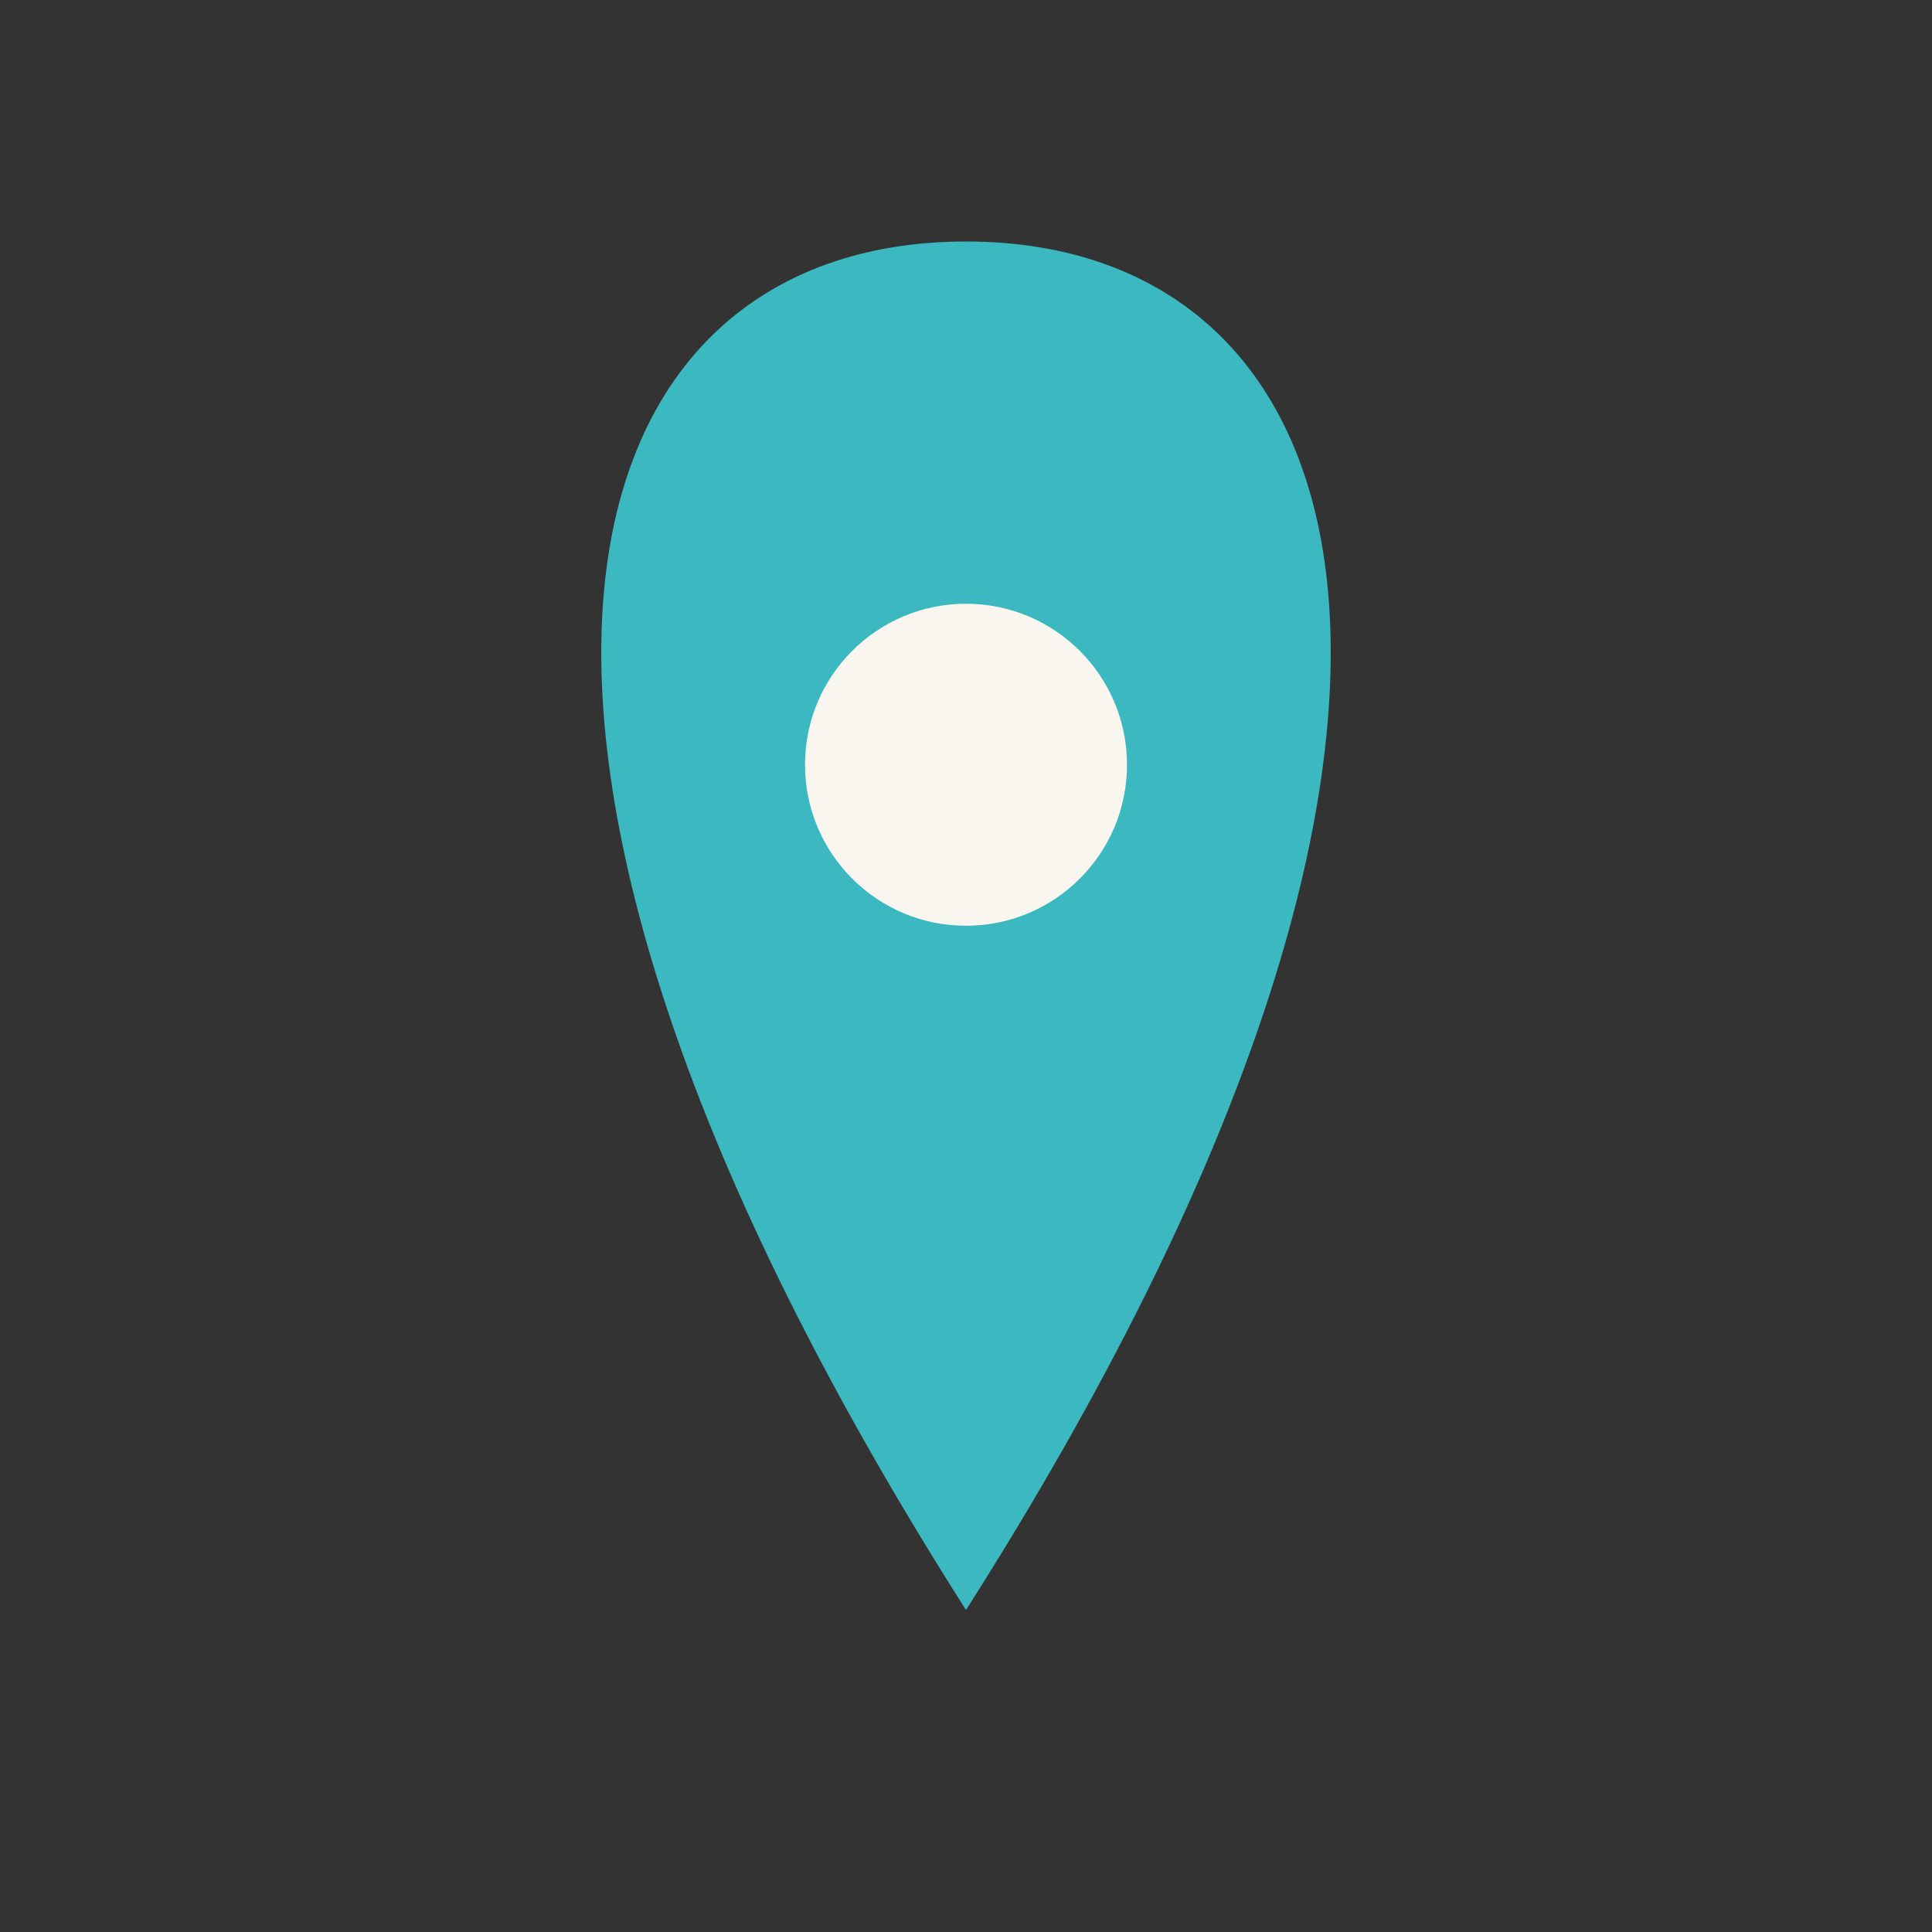
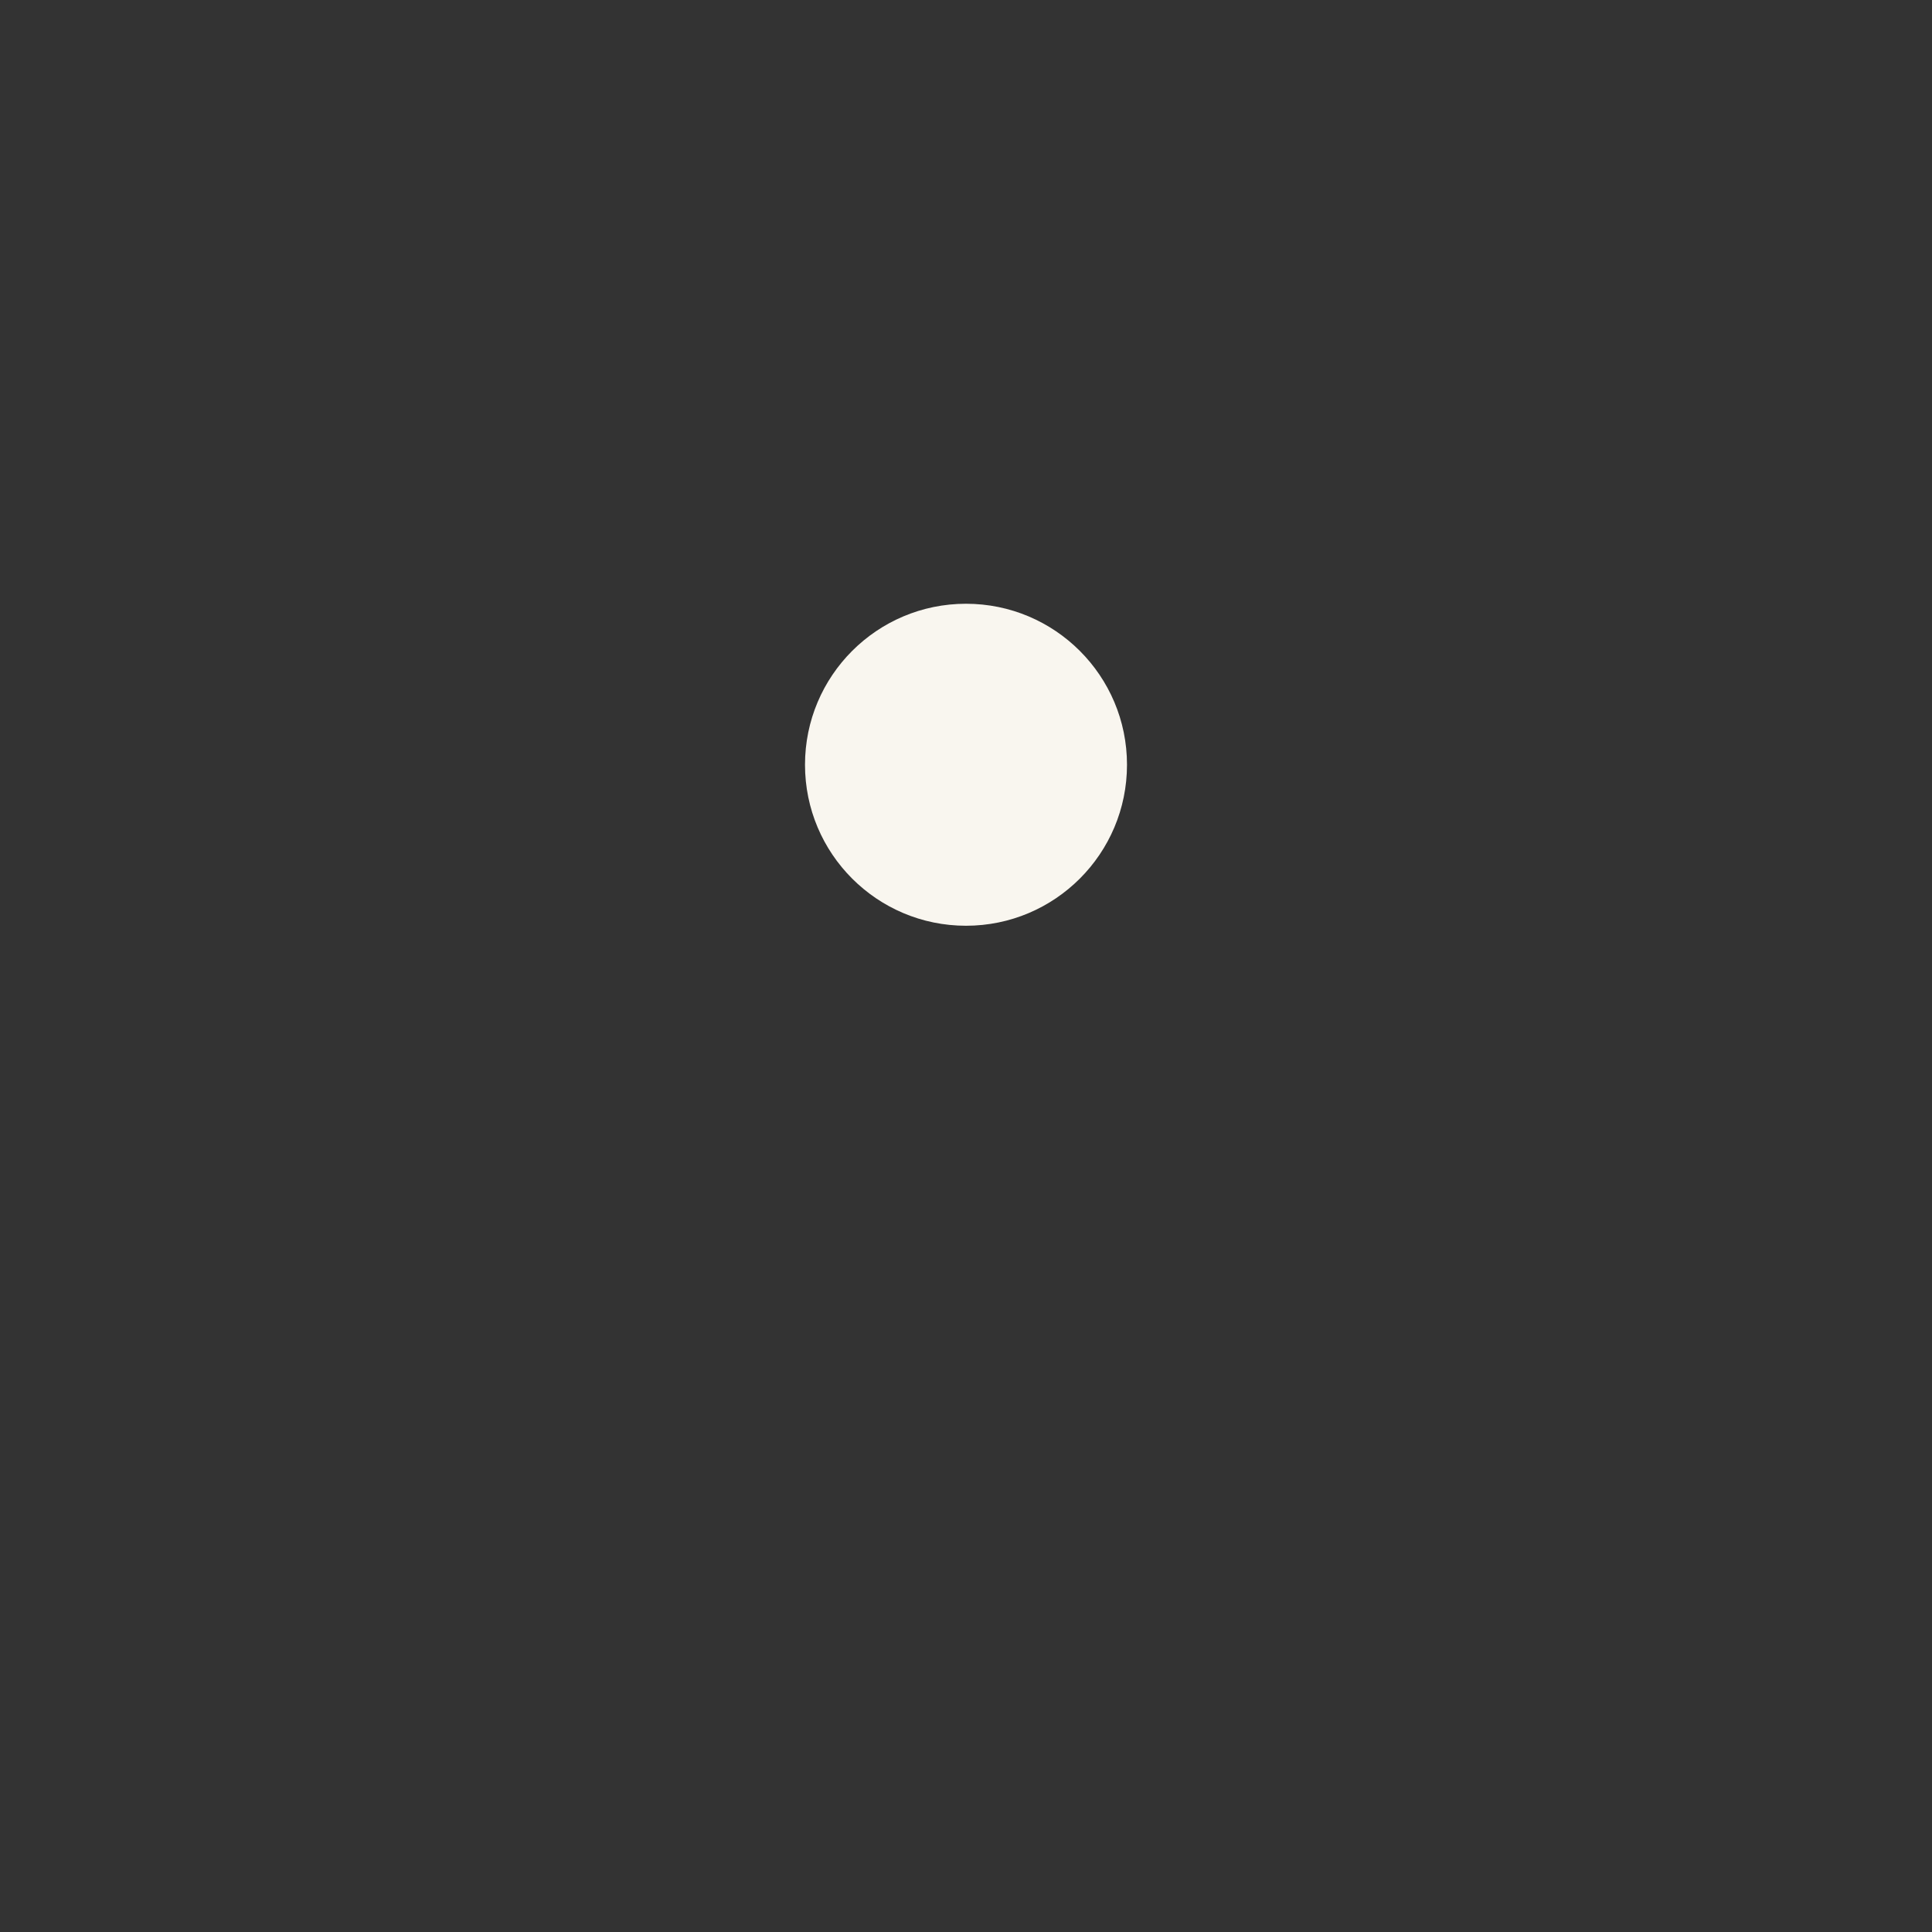
<svg xmlns="http://www.w3.org/2000/svg" width="24" height="24" viewBox="0 0 24 24">
  <rect x="0" y="0" width="24" height="24" fill="#333333" stroke="none" />
-   <path d="M12 3c5 0 7 6 0 17-7-11-5-17 0-17z" fill="#3CB8C0" />
  <circle cx="12" cy="9.5" r="2" fill="#F9F6EF" />
</svg>